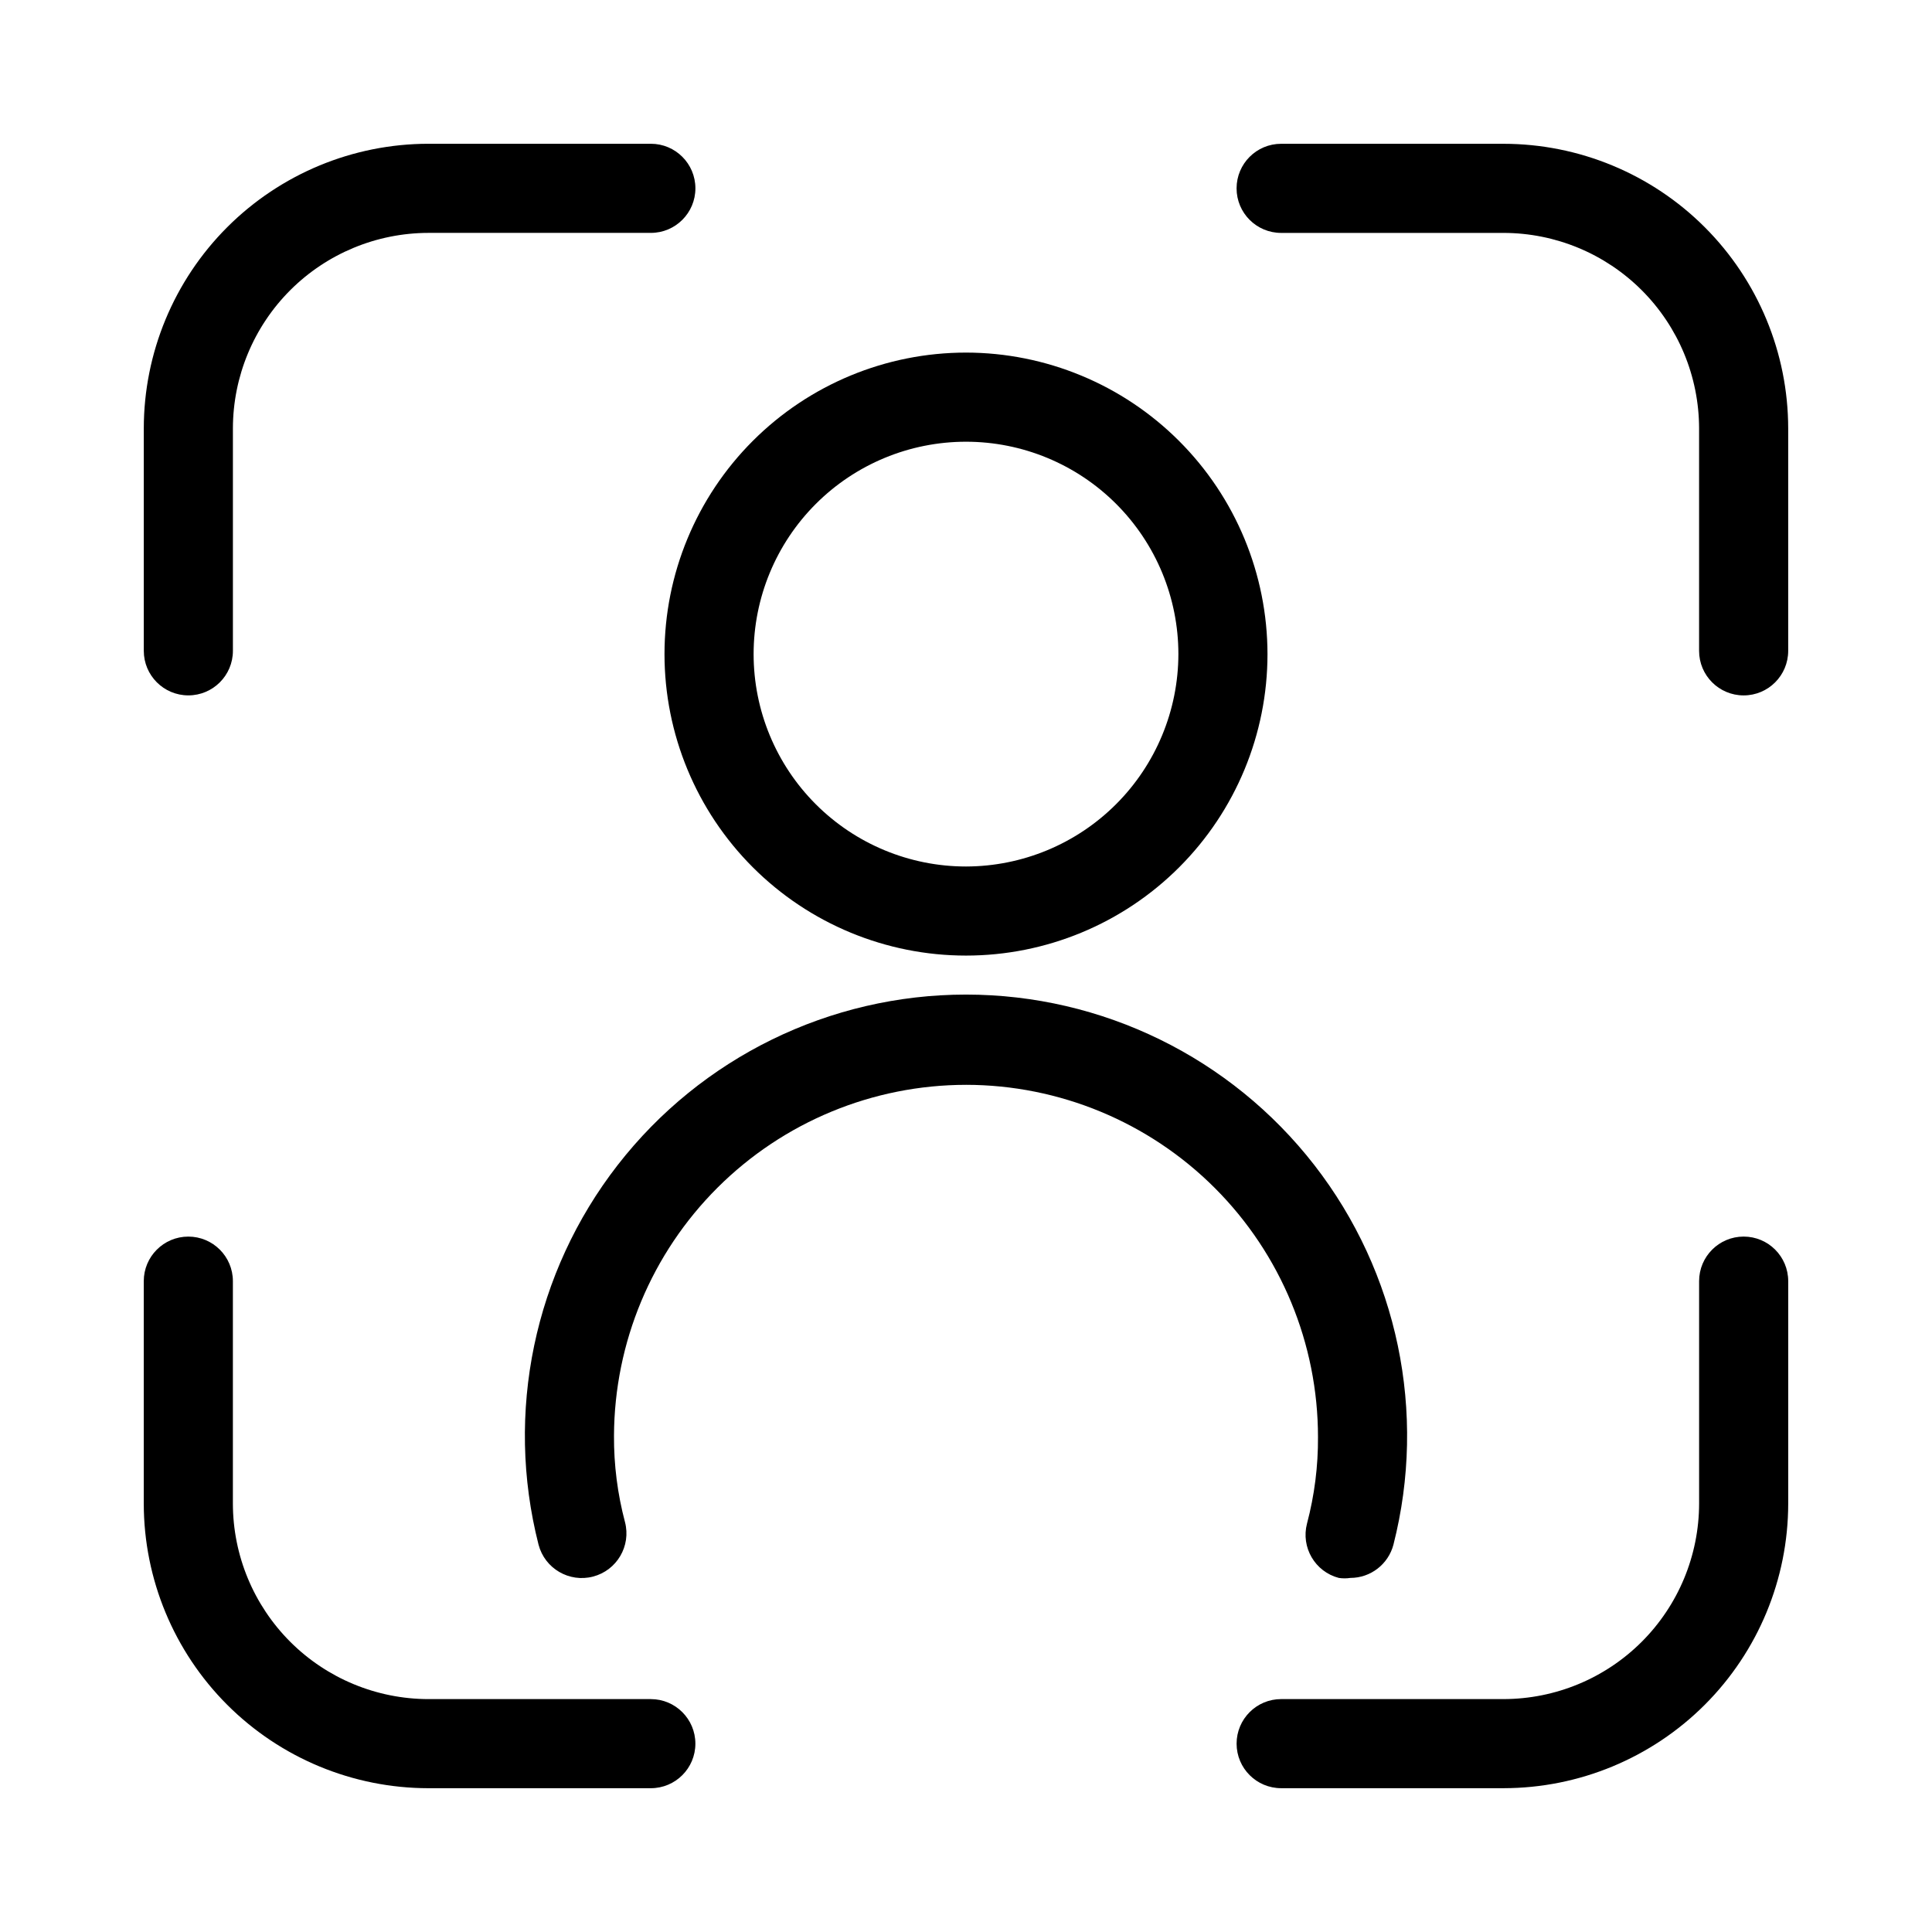
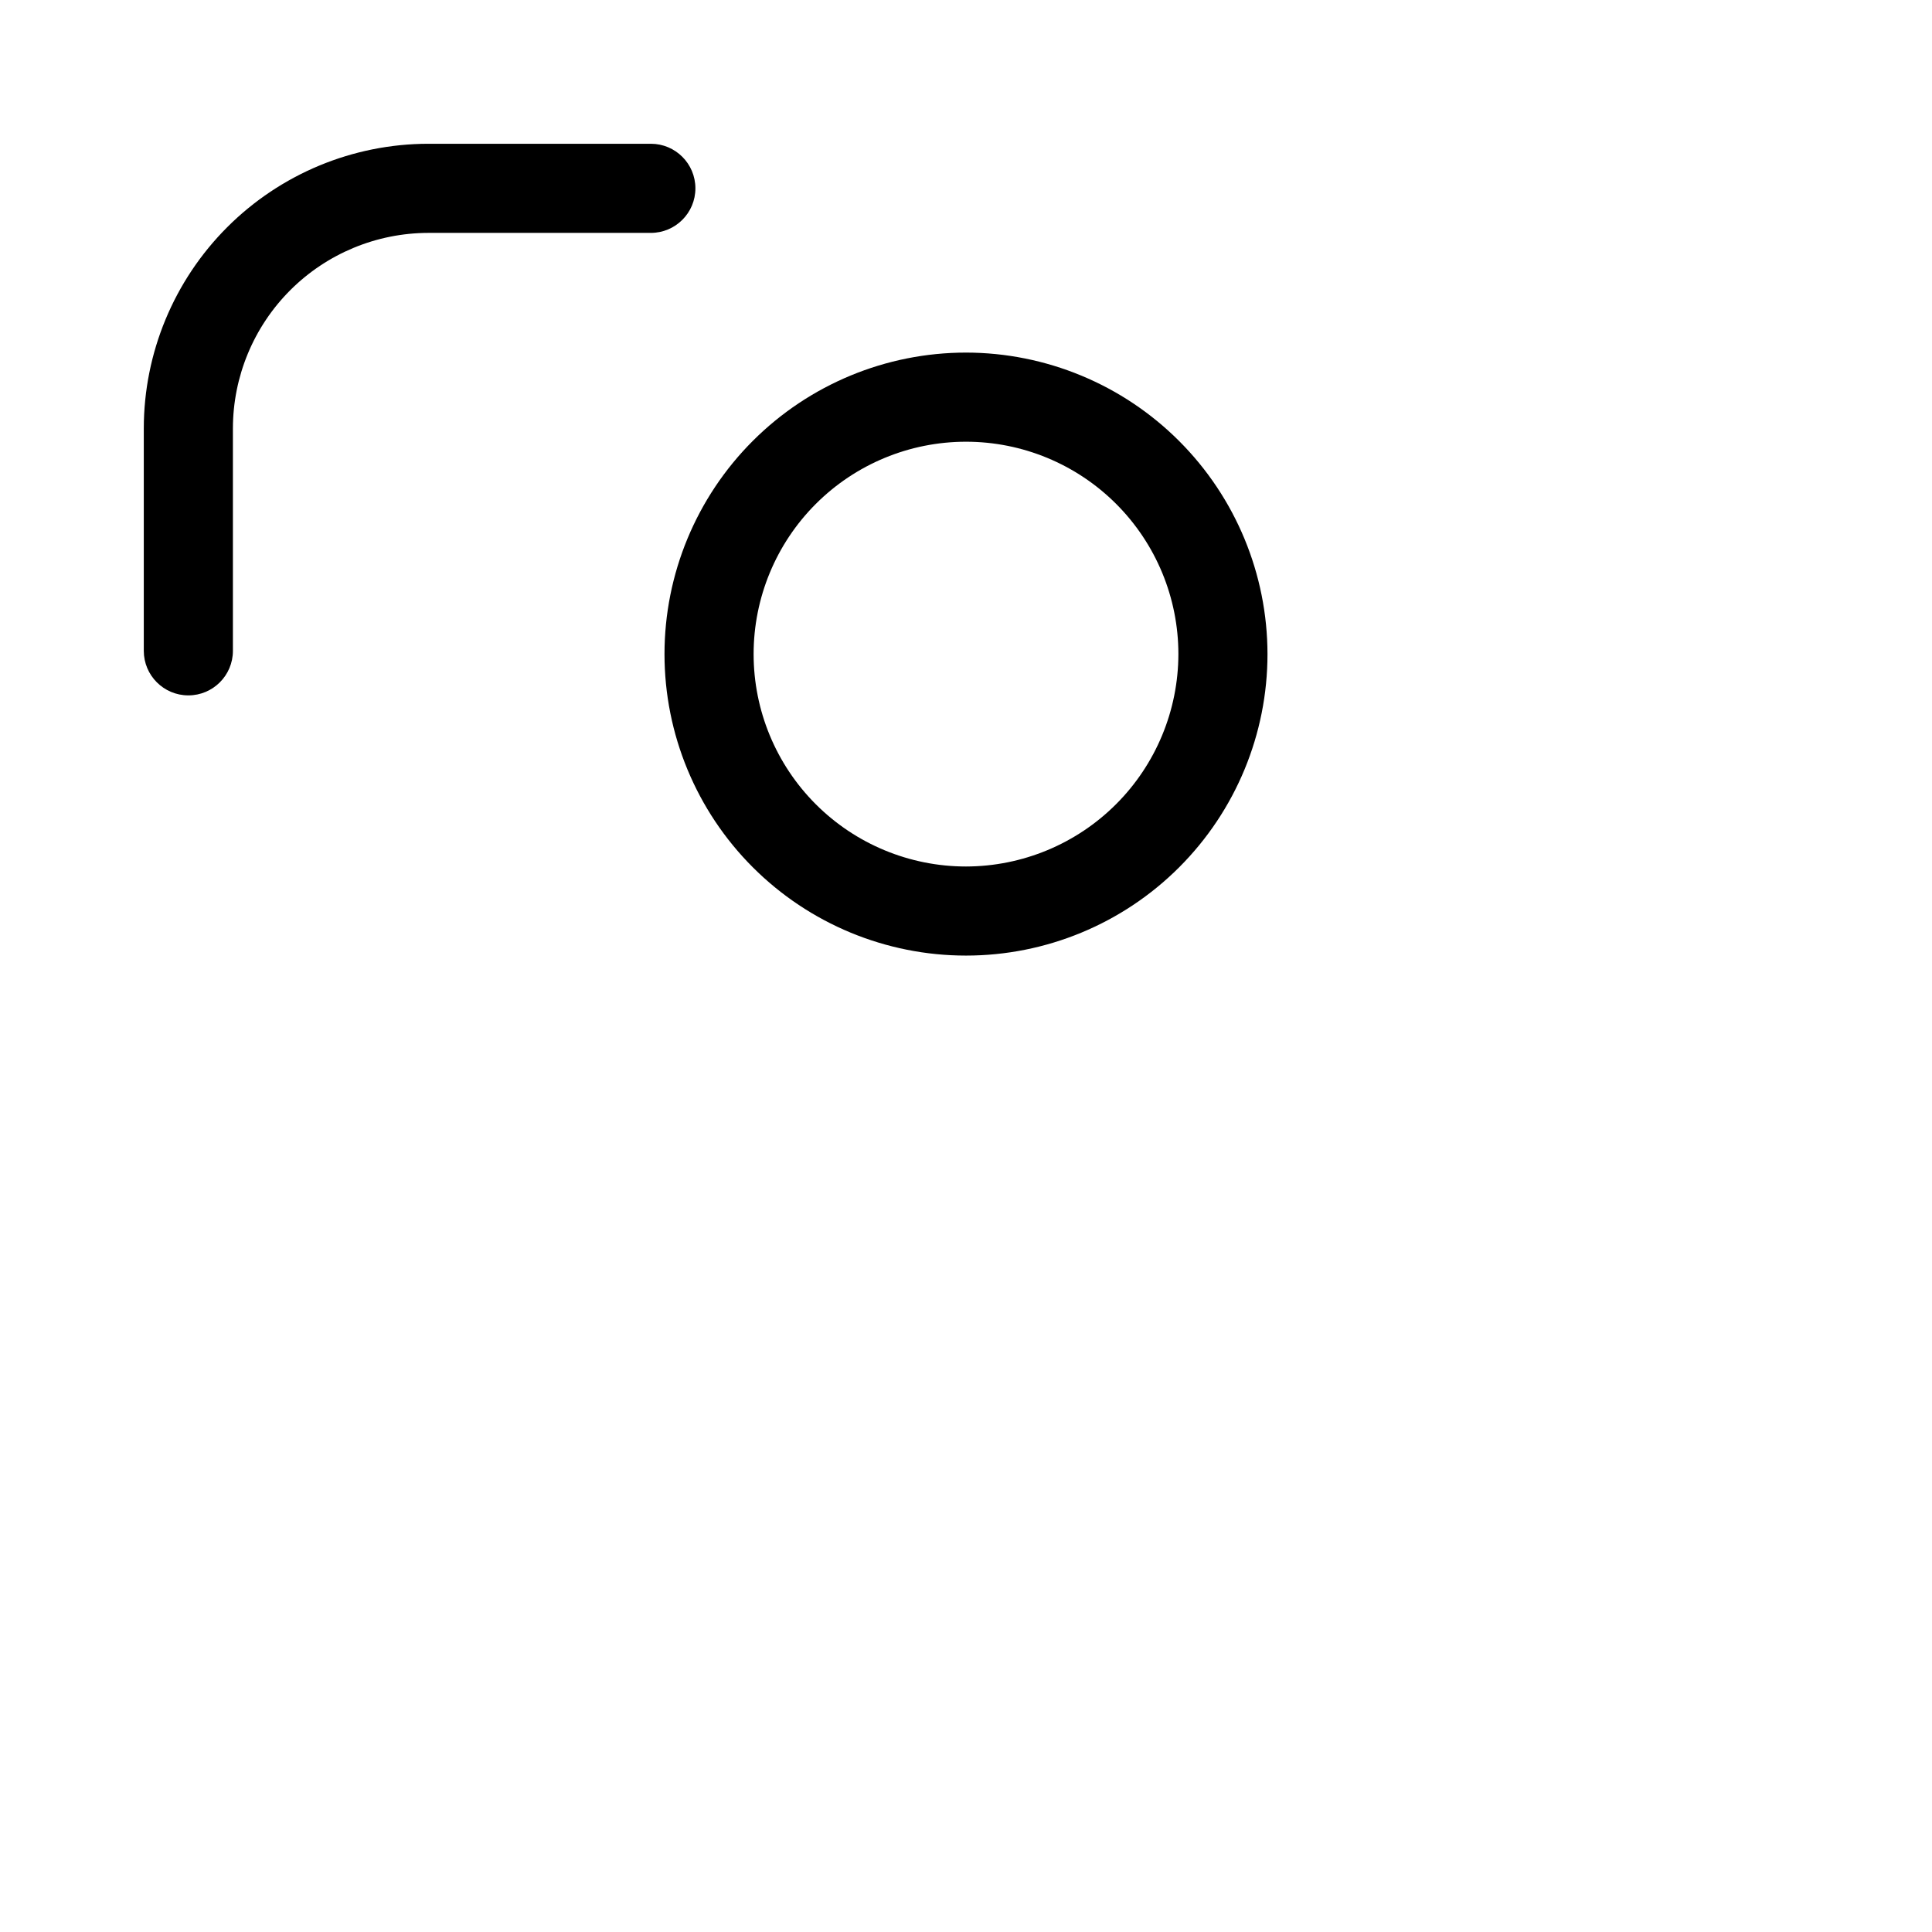
<svg xmlns="http://www.w3.org/2000/svg" fill="#000000" width="800px" height="800px" version="1.1" viewBox="144 144 512 512">
  <g>
-     <path d="m617.89 257.52c-0.02-19.996-7.973-39.164-22.109-53.305-14.137-14.137-33.309-22.09-53.305-22.109h-58.961c-6.519 0-11.809 5.285-11.809 11.809 0 6.519 5.289 11.809 11.809 11.809h58.961c13.734 0.02 26.895 5.484 36.605 15.191 9.711 9.711 15.172 22.875 15.195 36.605v58.961c0 6.519 5.285 11.809 11.809 11.809 6.519 0 11.805-5.289 11.805-11.809z" />
-     <path d="m182.1 542.48c0.02 19.996 7.973 39.168 22.109 53.305 14.141 14.137 33.309 22.09 53.305 22.109h58.961c6.519 0 11.809-5.285 11.809-11.805 0-6.523-5.289-11.809-11.809-11.809h-58.961c-13.73-0.023-26.895-5.484-36.605-15.195-9.707-9.711-15.172-22.871-15.191-36.605v-58.961c0-6.519-5.289-11.809-11.809-11.809-6.523 0-11.809 5.289-11.809 11.809z" />
    <path d="m316.48 182.1h-58.961c-19.996 0.02-39.164 7.973-53.305 22.109-14.137 14.141-22.09 33.309-22.109 53.305v58.961c0 6.519 5.285 11.809 11.809 11.809 6.519 0 11.809-5.289 11.809-11.809v-58.961c0.02-13.73 5.484-26.895 15.191-36.605 9.711-9.707 22.875-15.172 36.605-15.191h58.961c6.519 0 11.809-5.289 11.809-11.809 0-6.523-5.289-11.809-11.809-11.809z" />
-     <path d="m483.52 617.89h58.961c19.996-0.02 39.168-7.973 53.305-22.109 14.137-14.137 22.09-33.309 22.109-53.305v-58.961c0-6.519-5.285-11.809-11.805-11.809-6.523 0-11.809 5.289-11.809 11.809v58.961c-0.023 13.734-5.484 26.895-15.195 36.605-9.711 9.711-22.871 15.172-36.605 15.195h-58.961c-6.519 0-11.809 5.285-11.809 11.809 0 6.519 5.289 11.805 11.809 11.805z" />
-     <path d="m400 431.49c24.746 0.02 48.473 9.863 65.965 27.371 17.492 17.508 27.316 41.242 27.316 65.988 0.047 7.731-0.934 15.434-2.91 22.91-1.648 6.301 2.121 12.75 8.422 14.406 1.016 0.152 2.051 0.152 3.07 0 5.367-0.004 10.055-3.629 11.414-8.82 8.914-34.973 1.172-72.102-20.973-100.6-22.148-28.5-56.215-45.172-92.305-45.172-36.094 0-70.16 16.672-92.305 45.172-22.148 28.496-29.887 65.625-20.977 100.6 1.652 6.328 8.121 10.117 14.445 8.465 6.328-1.652 10.117-8.121 8.465-14.445-1.98-7.473-2.961-15.176-2.914-22.906 0.105-24.68 9.977-48.316 27.457-65.738s41.148-27.211 65.828-27.23z" />
    <path d="m400 237.44c-21.191 0-41.516 8.418-56.5 23.402s-23.402 35.309-23.402 56.5 8.418 41.512 23.402 56.496 35.309 23.402 56.5 23.402 41.512-8.418 56.496-23.402 23.402-35.305 23.402-56.496c-0.02-21.188-8.445-41.496-23.426-56.477-14.977-14.98-35.289-23.406-56.473-23.426zm0 136.19c-14.93 0-29.246-5.934-39.801-16.488-10.555-10.555-16.484-24.871-16.484-39.797 0-14.93 5.93-29.246 16.484-39.801 10.555-10.555 24.871-16.484 39.801-16.484 14.926 0 29.242 5.93 39.797 16.484 10.555 10.555 16.488 24.871 16.488 39.801-0.023 14.918-5.961 29.223-16.512 39.773-10.551 10.551-24.855 16.488-39.773 16.512z" />
  </g>
</svg>